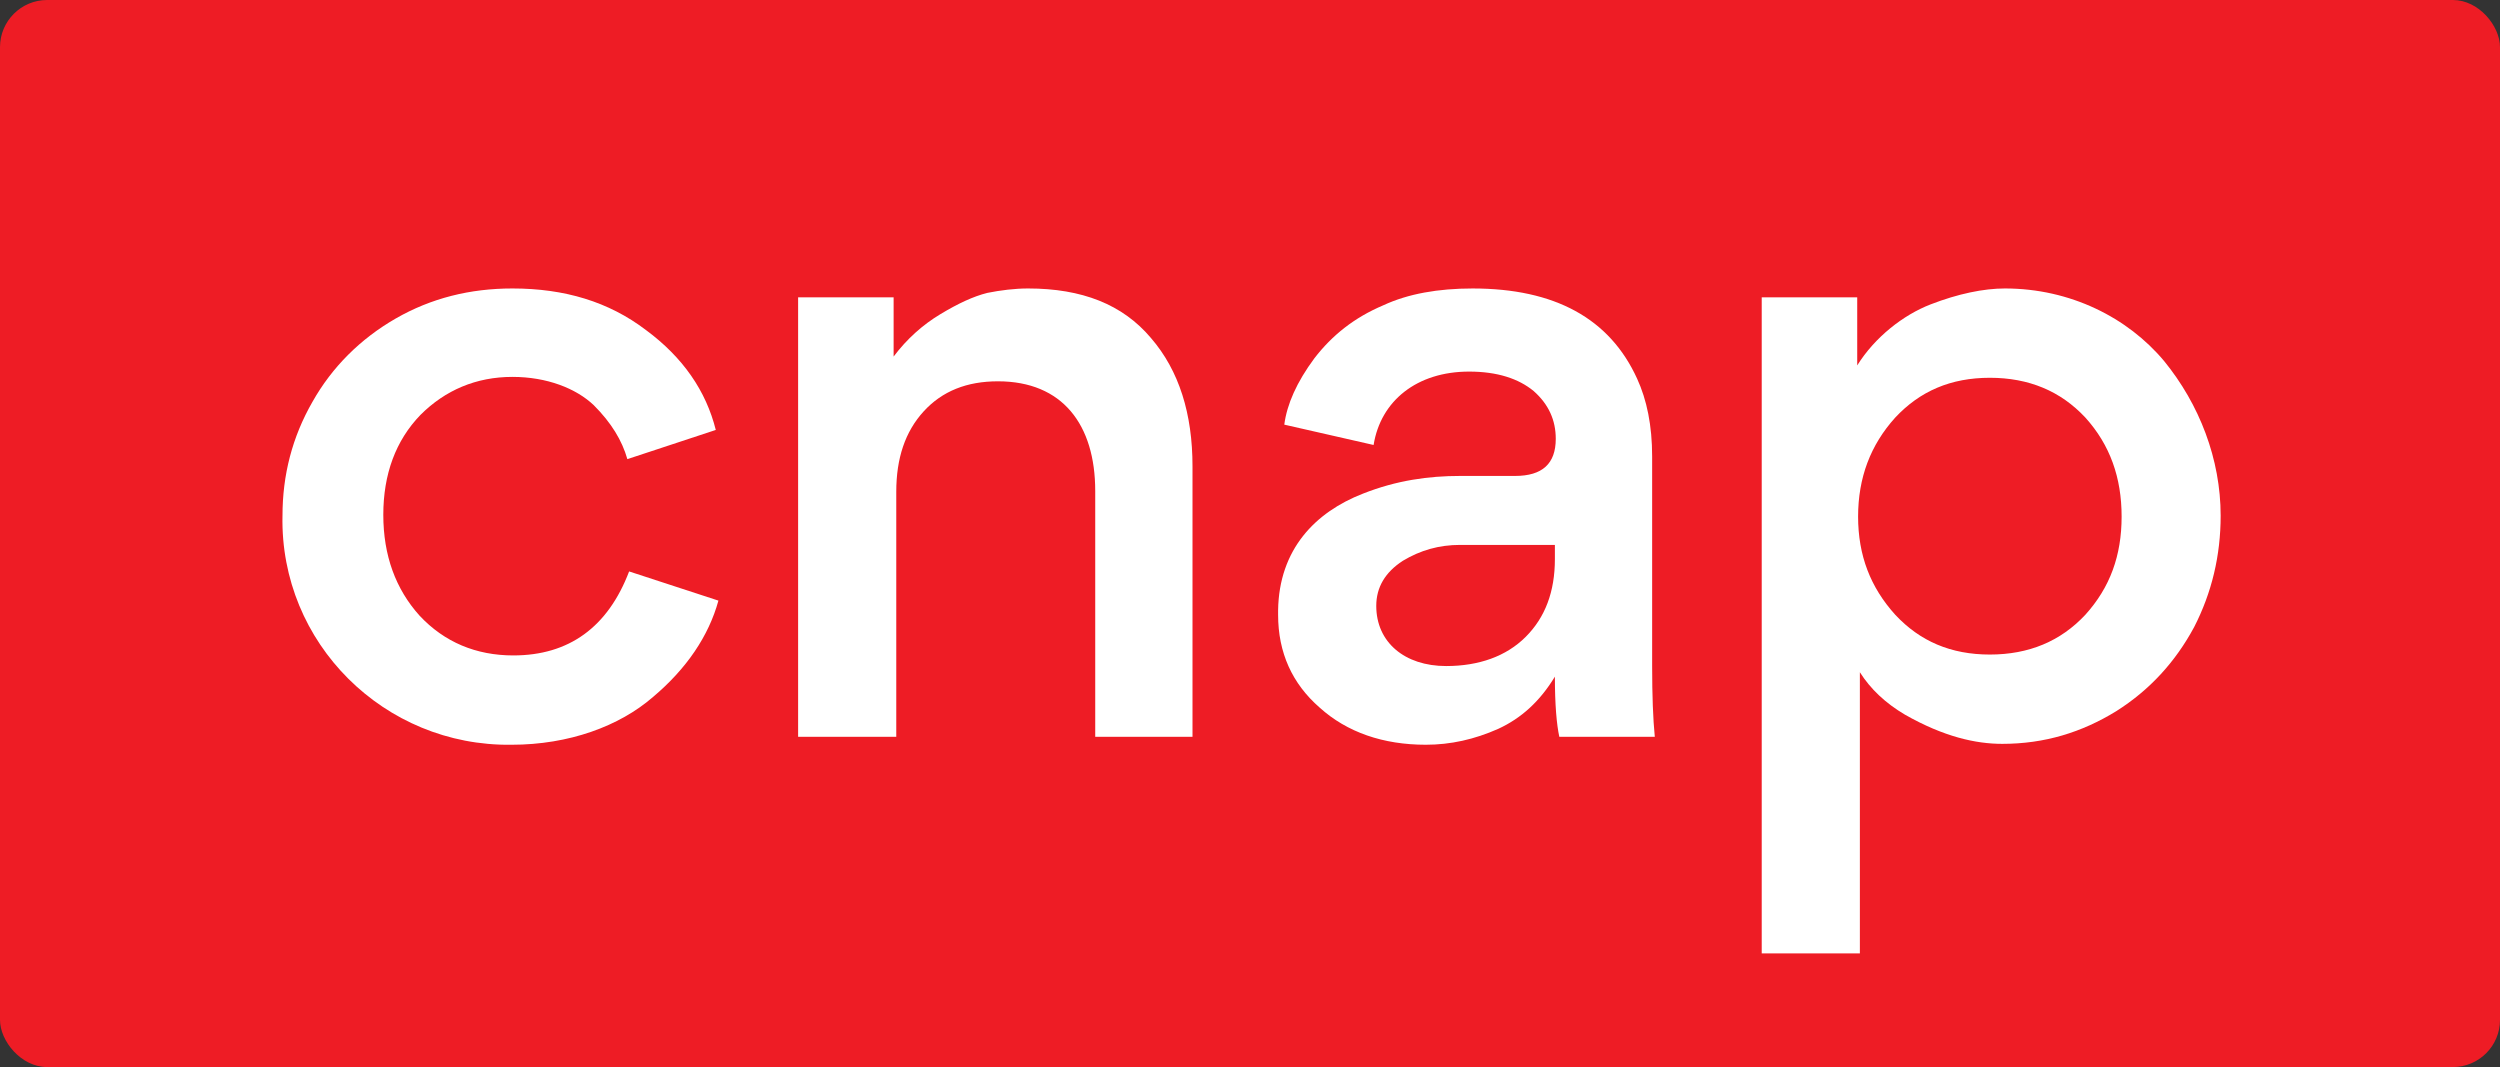
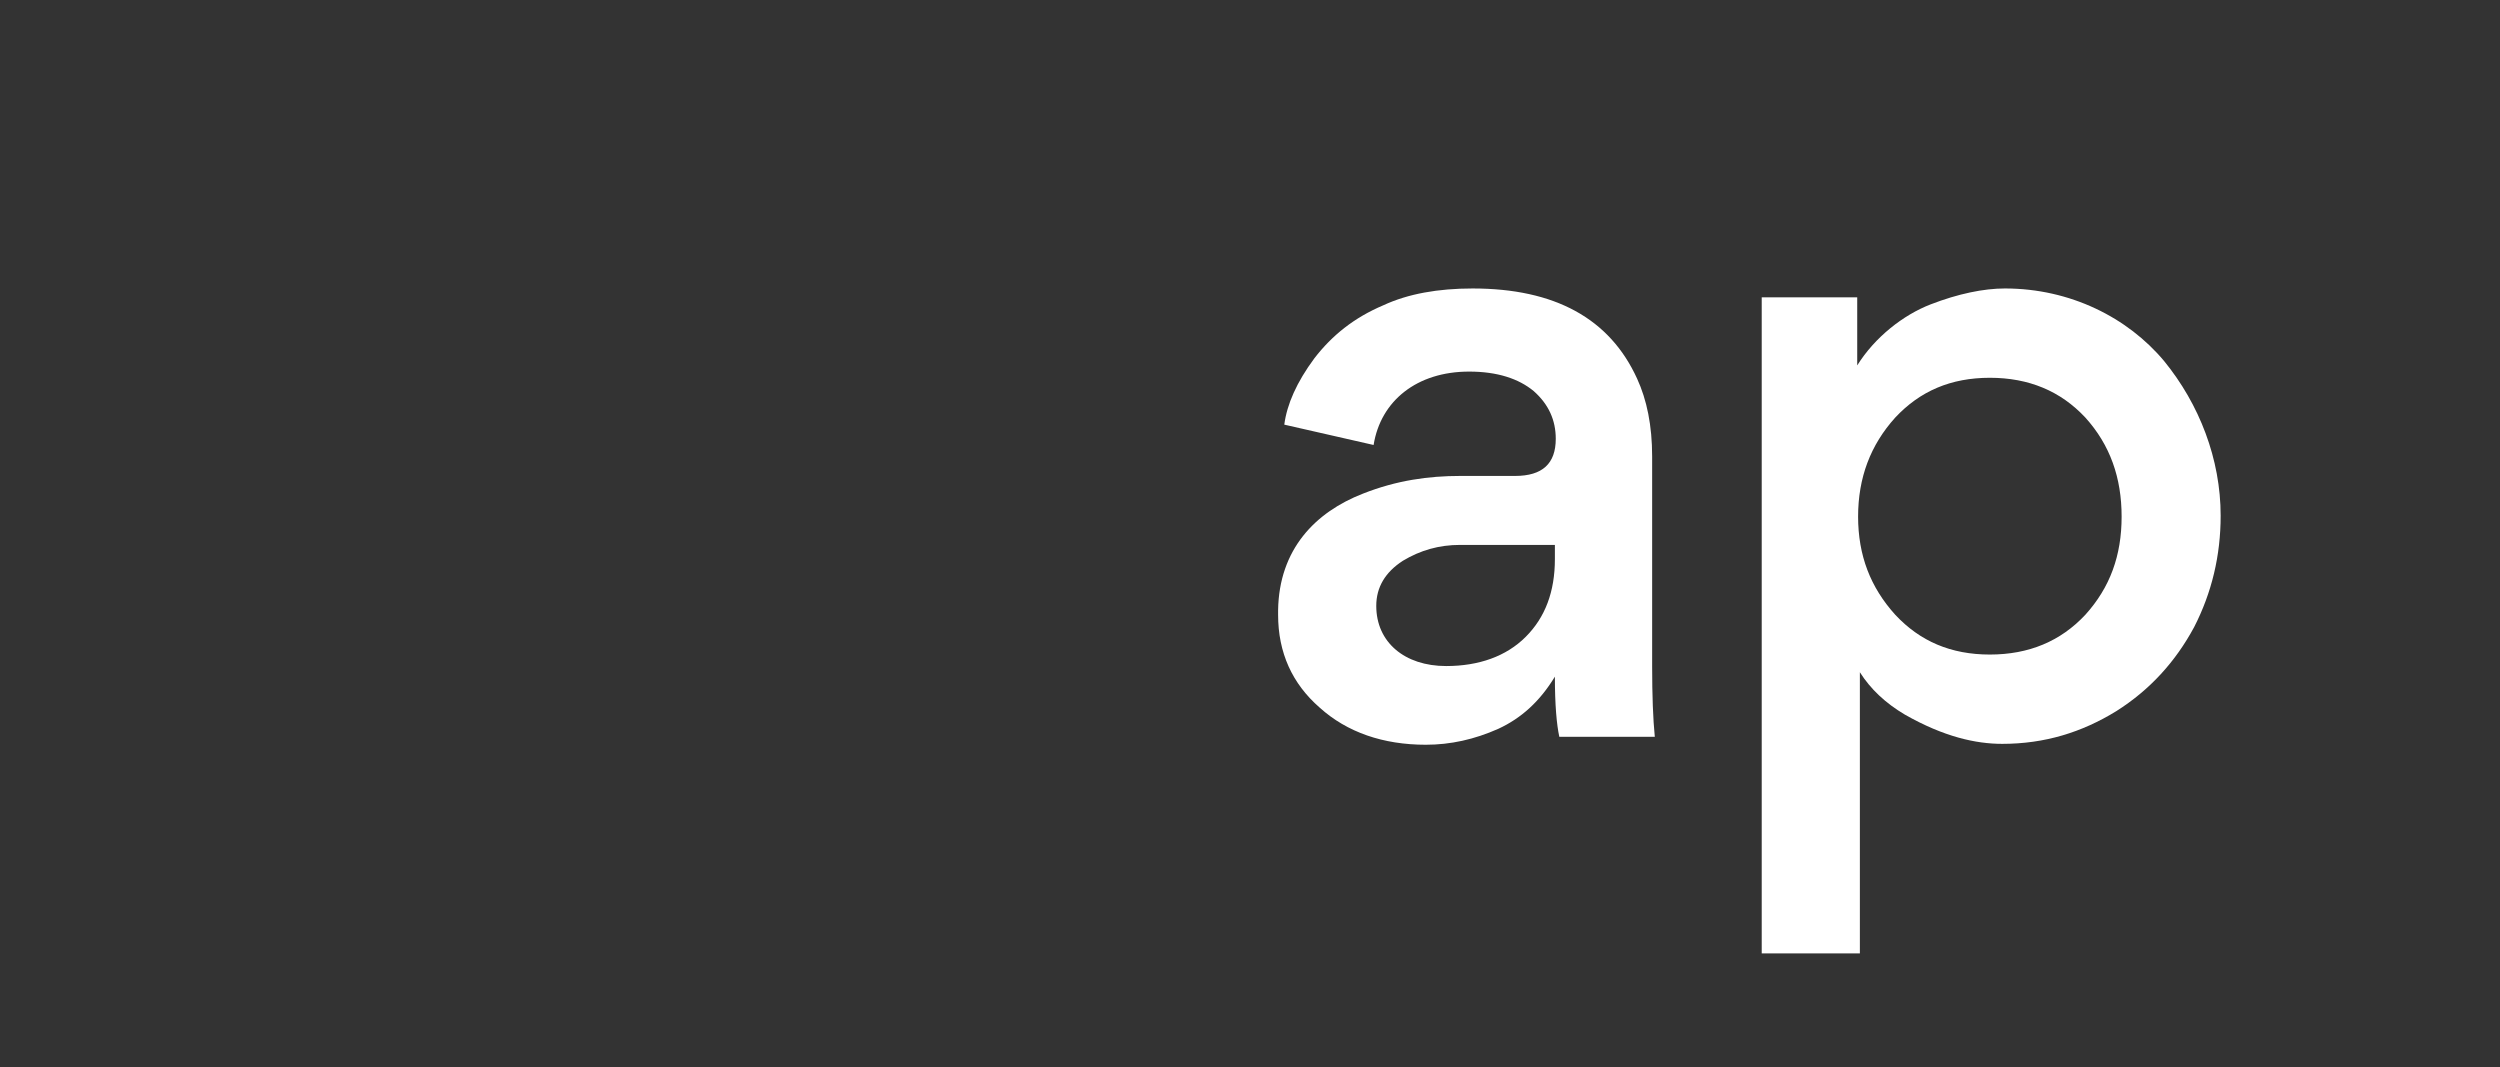
<svg xmlns="http://www.w3.org/2000/svg" id="Ebene_1" width="424.066" height="181" viewBox="0 0 424.066 181">
  <rect x="0" y="0" width="424.066" height="181" fill="#333333" stroke="none" />
-   <rect y="0" width="424.066" height="181" rx="8" ry="8" style="fill: #ee1c25;" />
  <g>
-     <path d="M47.919,87.48c0-6.899,1.65-13.35,5.101-19.349,3.3-5.85,8.1-10.649,14.099-14.1,6-3.45,12.6-5.1,19.8-5.1,8.85,0,16.349,2.25,22.648,7.05,6.3,4.65,10.2,10.35,11.85,16.949l-14.999,4.95c-.9-3.15-2.7-6.15-5.7-9.149-3-2.85-7.949-4.8-13.799-4.8-6.15,0-11.399,2.25-15.6,6.45-4.2,4.35-6.3,10.049-6.3,16.949s2.1,12.6,6.149,17.099c4.2,4.5,9.6,6.75,15.899,6.75,9.45,0,16.05-4.8,19.649-14.249l15.149,4.95c-1.649,6-5.399,11.55-11.1,16.35-5.699,4.95-14.249,8.1-23.999,8.1-21.599.3-39.298-17.25-38.849-38.849Z" style="fill: #fff;" />
-     <path d="M185.779,83.28c0-11.249-5.55-18.599-16.499-18.599-5.25,0-9.449,1.65-12.6,5.1-3.149,3.45-4.649,7.95-4.649,13.649v41.548h-16.649V50.432h16.199v10.049c2.25-2.999,4.95-5.399,7.95-7.2,2.999-1.8,5.549-2.999,7.949-3.6,2.25-.45,4.649-.75,6.899-.75,9.15,0,16.05,2.7,20.85,8.399,4.8,5.55,7.05,12.9,7.05,21.75v45.898h-16.5v-41.698Z" style="fill: #fff;" />
    <path d="M264.499,124.979c-.45-2.1-.75-5.4-.75-10.2-2.55,4.2-5.7,7.05-9.6,8.85-4.05,1.8-8.1,2.7-12.3,2.7-7.199,0-13.35-2.1-17.999-6.3-4.649-4.05-7.05-9.3-7.05-15.749v-.75c.15-10.35,6.3-16.649,14.399-19.799,5.7-2.249,11.1-2.999,16.499-2.999h9.3c4.65,0,6.9-2.1,6.9-6.3,0-3.15-1.2-5.85-3.75-8.1-2.55-2.1-6.15-3.3-10.95-3.3-8.85,0-14.999,4.95-16.199,12.449l-15.149-3.45c.45-3.45,2.101-7.2,5.1-11.249,3-3.9,6.75-6.9,11.7-8.999,4.199-1.95,9.3-2.85,15.149-2.85,13.949,0,23.249,5.1,27.898,15.299,1.65,3.6,2.55,7.95,2.55,13.2v35.548c0,4.95.15,8.999.45,11.999h-16.199ZM263.749,92.43h-16.05c-3.6,0-6.749.9-9.749,2.7-3,1.95-4.5,4.5-4.5,7.649,0,6.15,4.8,10.2,11.85,10.2,5.55,0,10.199-1.65,13.499-4.95s4.95-7.65,4.95-13.2v-2.4Z" style="fill: #fff;" />
    <path d="M372.18,106.379c-3.149,5.85-7.499,10.649-13.199,14.249-5.85,3.6-12.149,5.549-19.35,5.549-4.499,0-9.899-1.2-16.499-4.95-3.3-1.95-5.85-4.35-7.649-7.2v47.698h-16.649V50.432h16.199v11.549c3-4.8,7.8-8.549,12.449-10.35,4.65-1.8,9-2.7,12.6-2.7,11.1,0,20.85,4.95,26.999,12.299,6,7.35,9.6,16.649,9.6,26.249,0,6.75-1.5,13.049-4.5,18.899ZM321.483,104.279c4.199,4.5,9.449,6.75,16.049,6.75s12-2.25,16.199-6.75c4.2-4.65,6.15-10.049,6.15-16.649s-1.95-12.149-6.15-16.799c-4.199-4.5-9.6-6.75-16.199-6.75s-11.85,2.25-16.049,6.75c-4.2,4.65-6.3,10.2-6.3,16.799s2.1,11.999,6.3,16.649Z" style="fill: #fff;" />
  </g>
</svg>